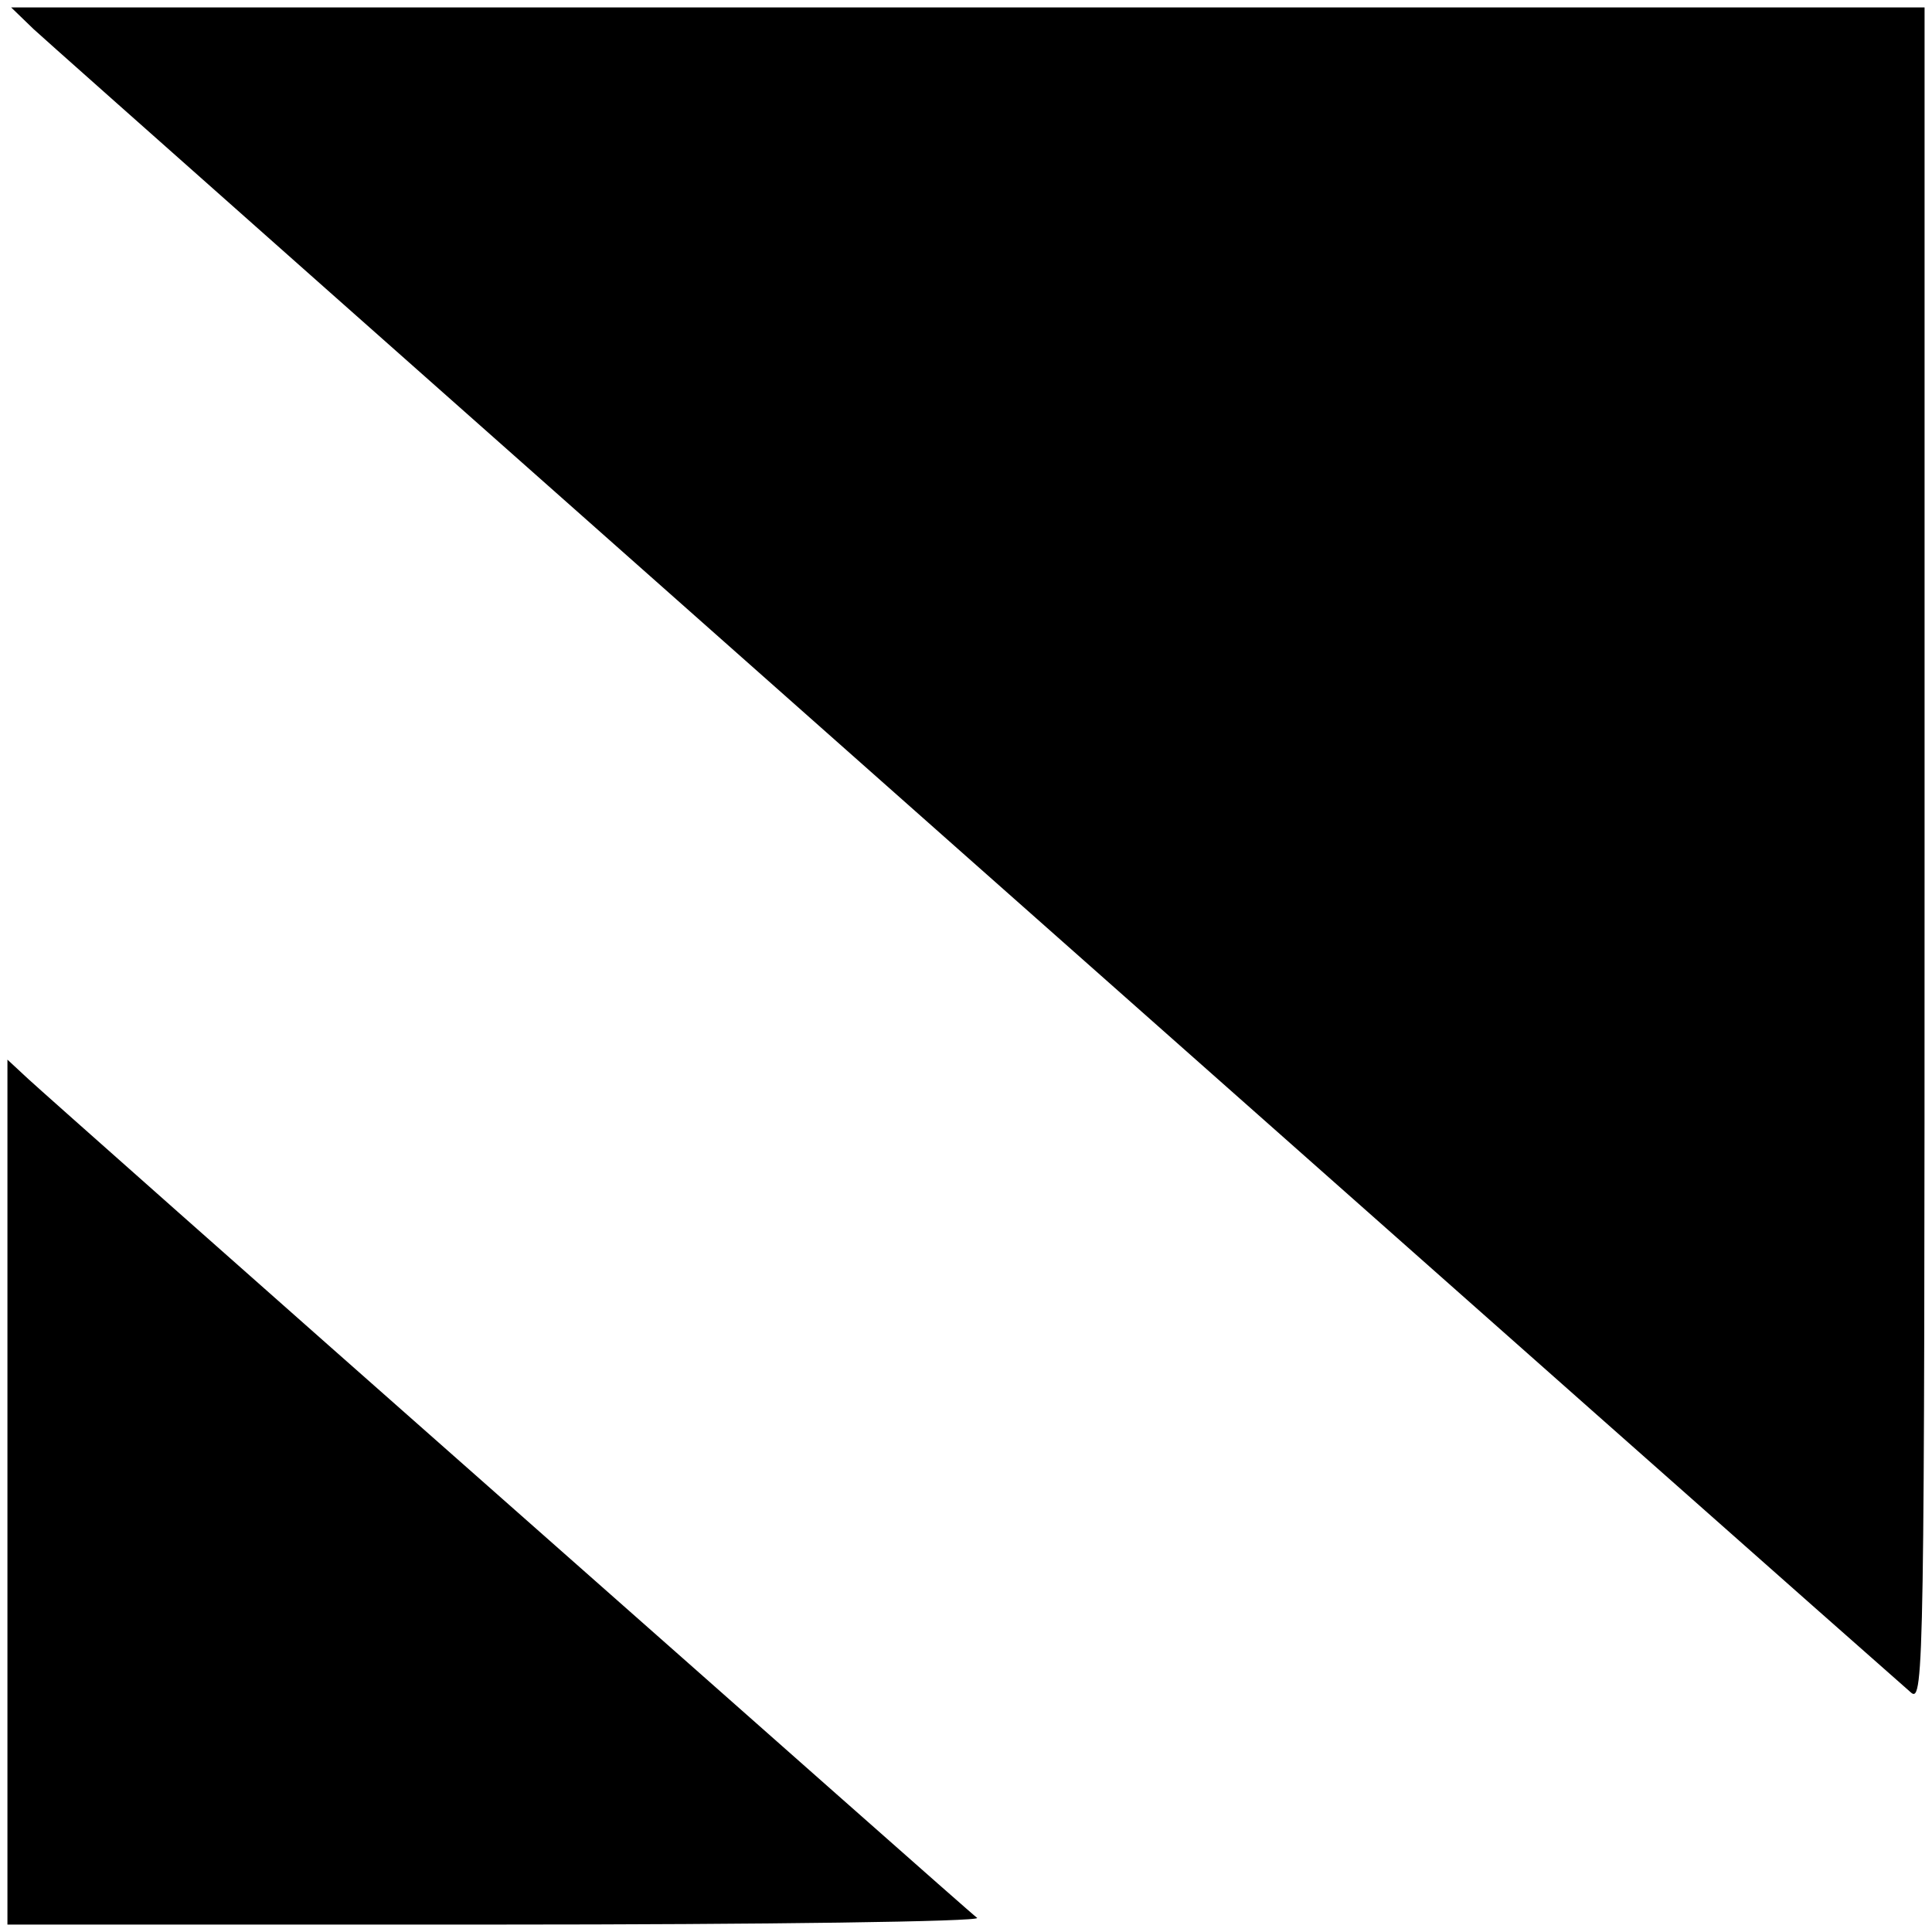
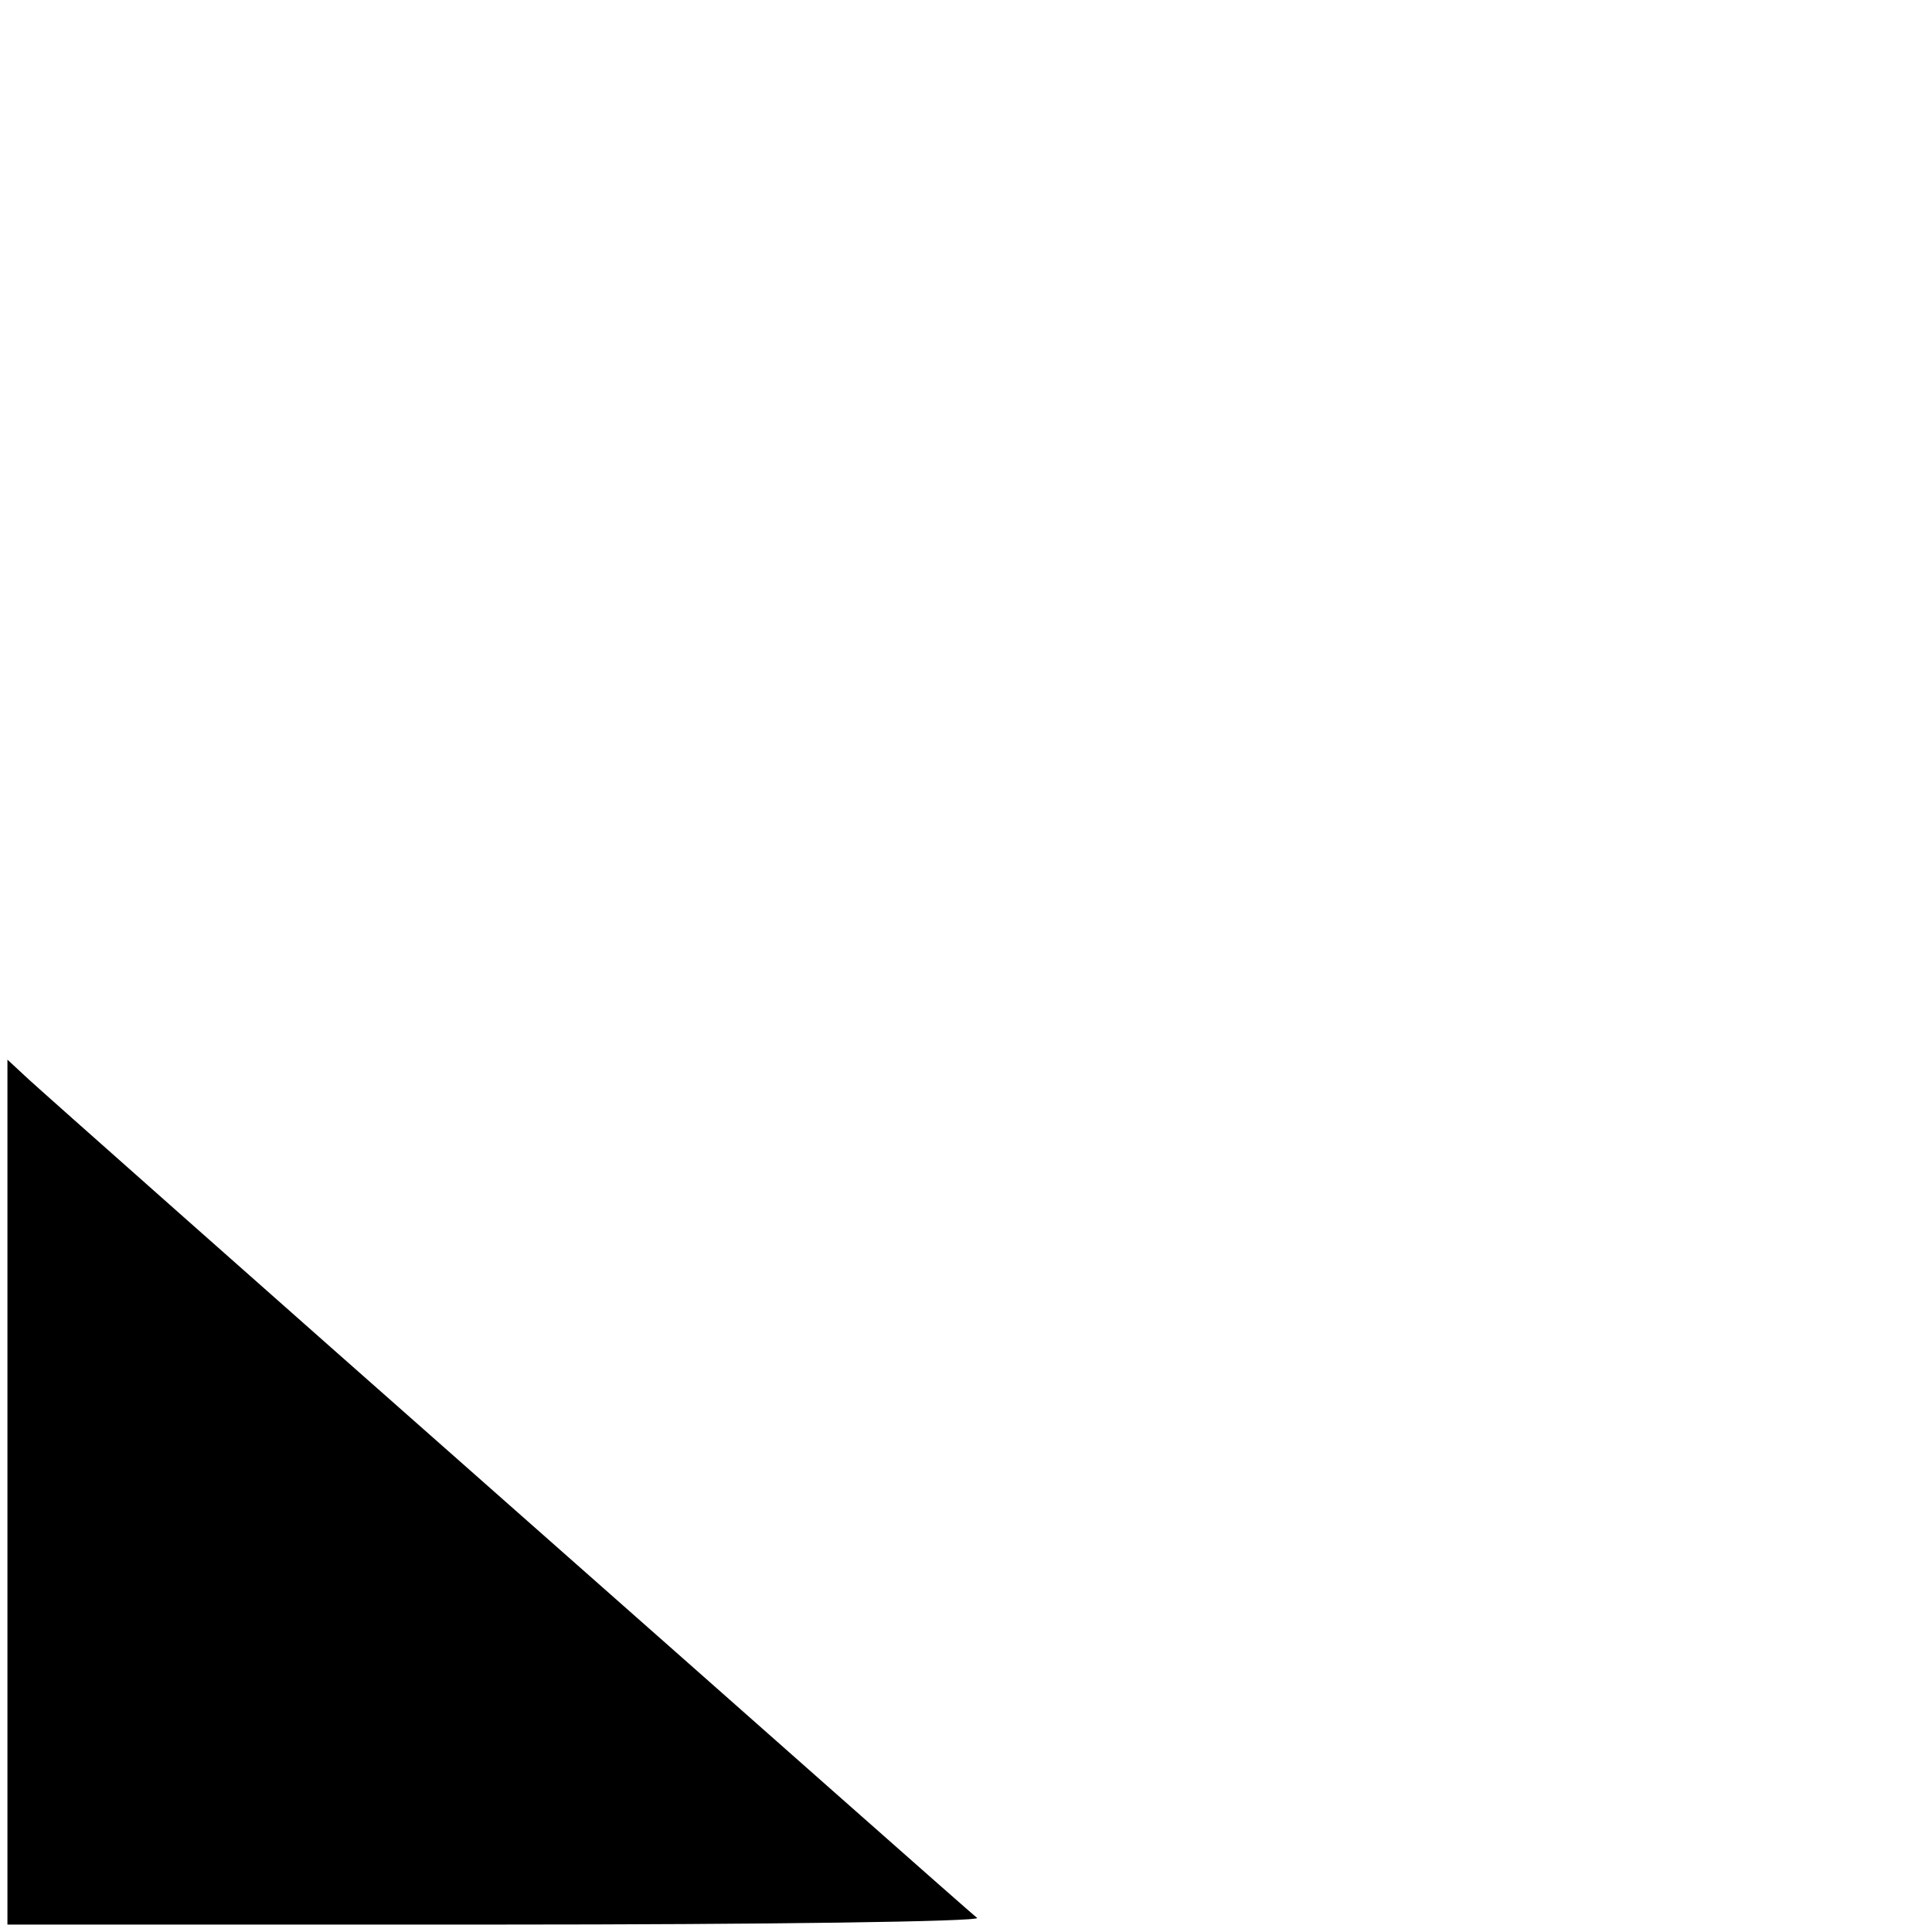
<svg xmlns="http://www.w3.org/2000/svg" version="1.0" width="260pt" height="260pt" viewBox="0 0 260 260" preserveAspectRatio="xMidYMid meet">
  <g transform="translate(0,260) scale(0.1,-0.1)" fill="#000000" stroke="none">
-     <path d="M45 2561 c23 -22 2451 -2173 2527 -2239 17 -14 18 40 18 1126 l0 1142 -1287 0 -1288 0 30 -29z" />
    <path d="M10 592 l0 -582 657 0 c364 0 653 4 648 9 -6 4 -289 255 -630 556 -341 301 -632 559 -647 573 l-28 26 0 -582z" />
  </g>
</svg>